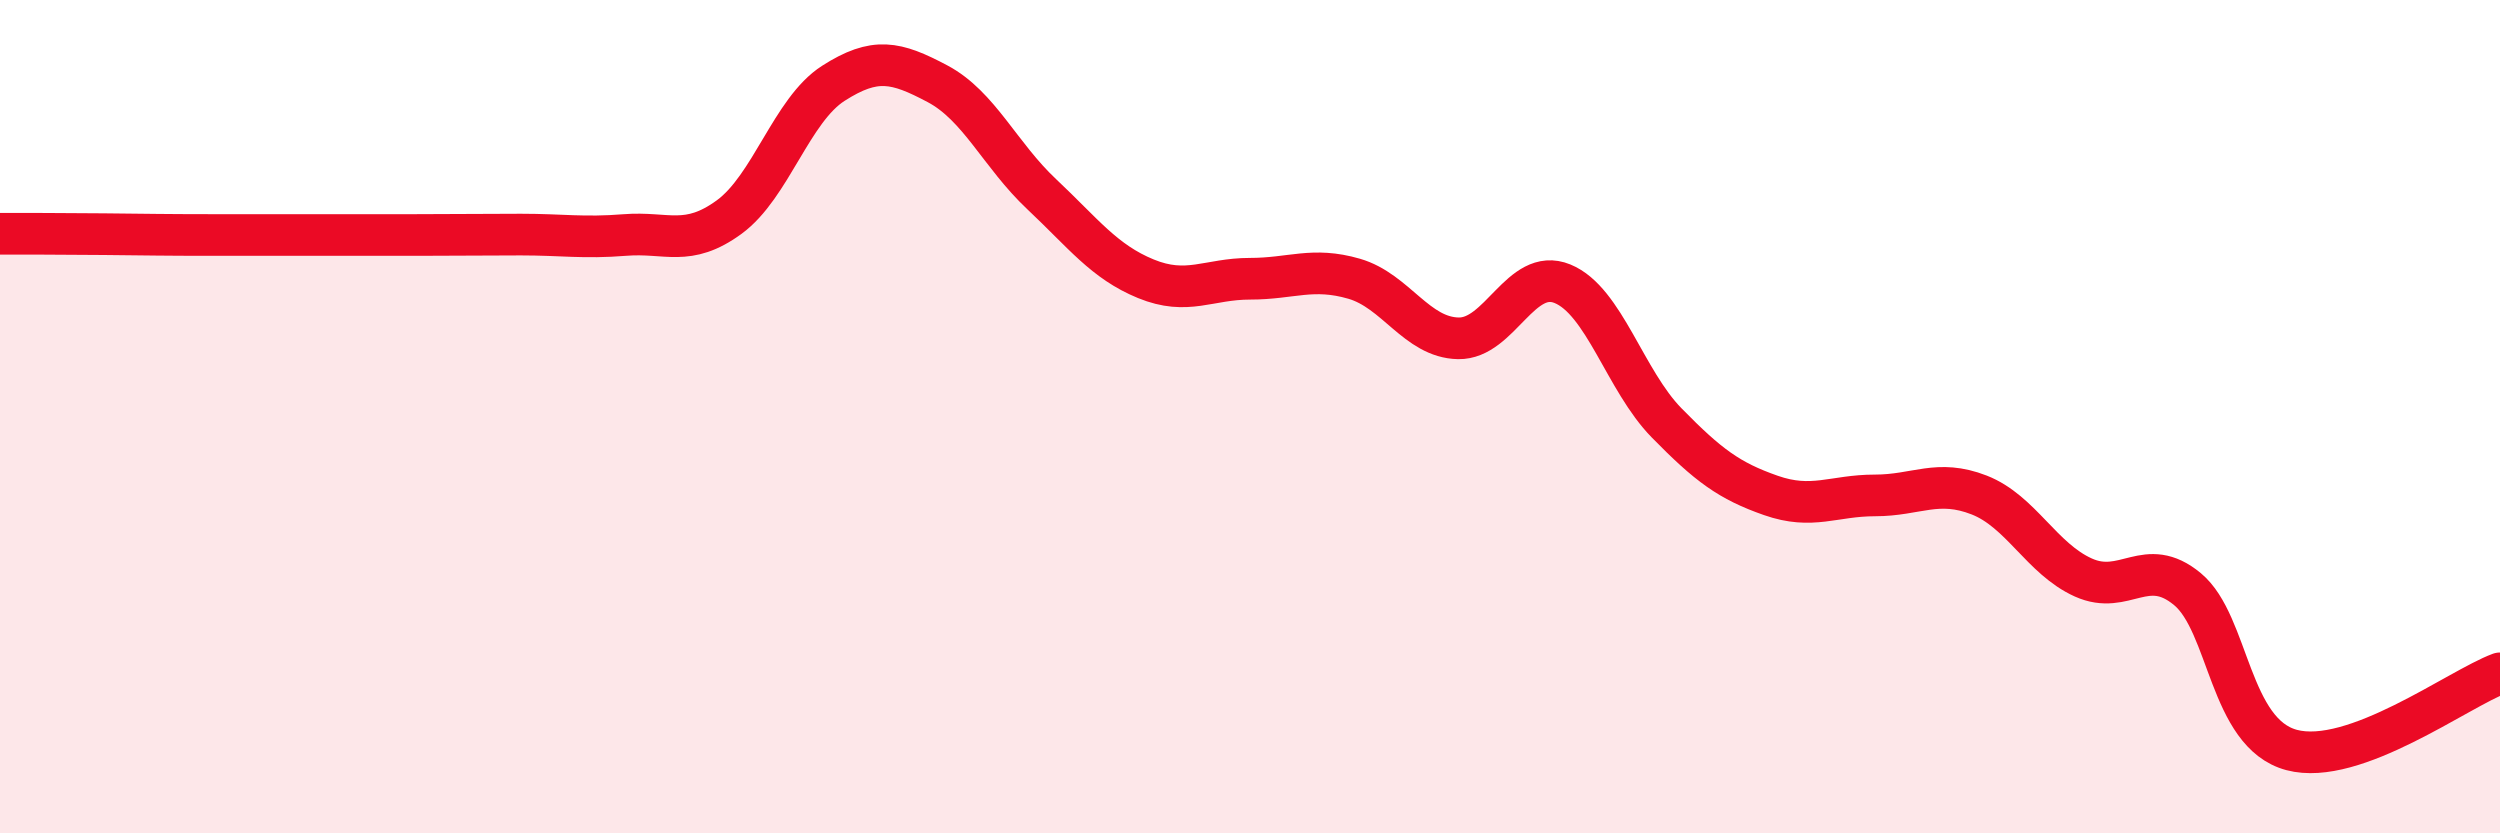
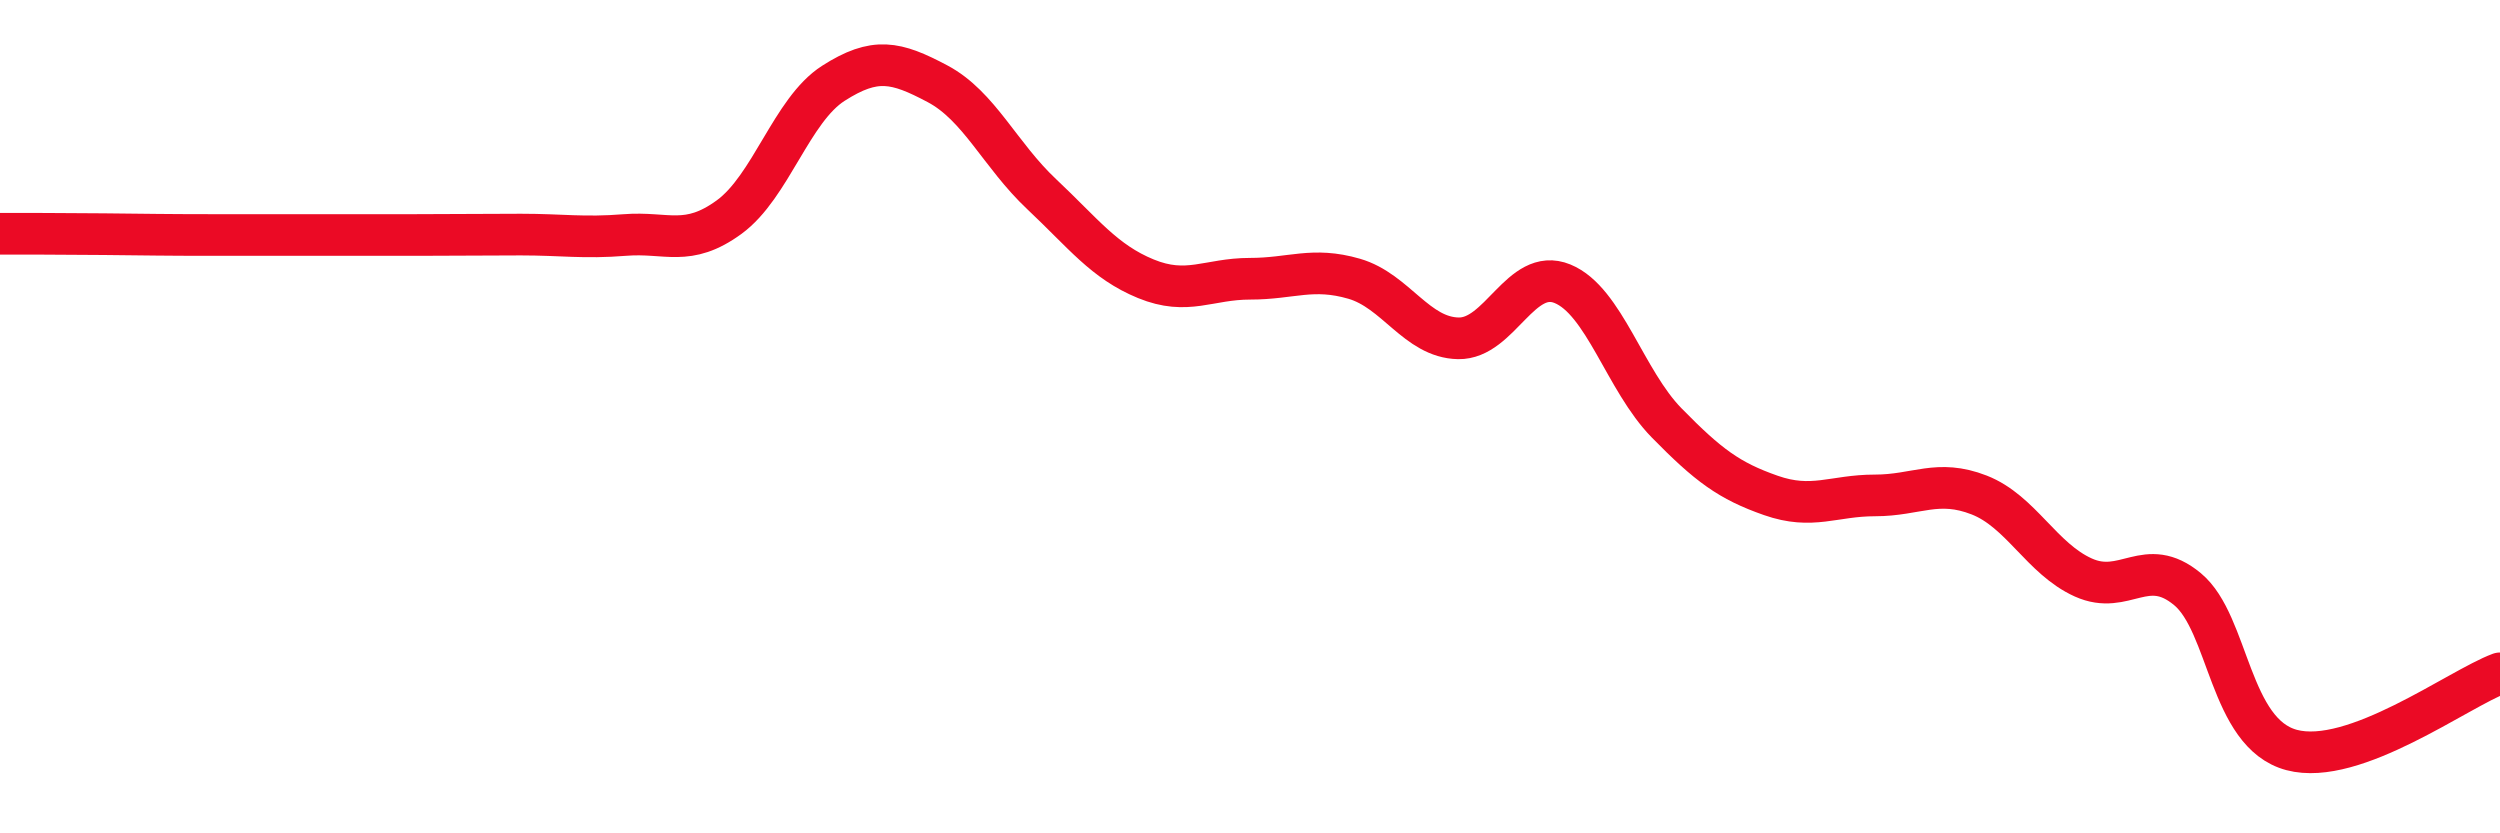
<svg xmlns="http://www.w3.org/2000/svg" width="60" height="20" viewBox="0 0 60 20">
-   <path d="M 0,5.61 C 0.5,5.61 1.5,5.61 2.5,5.62 C 3.5,5.63 4,5.64 5,5.64 C 6,5.64 6.5,5.64 7.5,5.64 C 8.5,5.64 9,5.64 10,5.64 C 11,5.64 11.5,5.63 12.5,5.63 C 13.5,5.63 14,5.72 15,5.64 C 16,5.56 16.5,5.94 17.5,5.21 C 18.5,4.48 19,2.64 20,2 C 21,1.36 21.5,1.48 22.5,2.01 C 23.5,2.54 24,3.72 25,4.66 C 26,5.6 26.5,6.28 27.5,6.69 C 28.5,7.1 29,6.69 30,6.69 C 31,6.69 31.5,6.4 32.5,6.69 C 33.5,6.98 34,8.1 35,8.12 C 36,8.14 36.5,6.4 37.5,6.81 C 38.5,7.22 39,9.13 40,10.15 C 41,11.17 41.5,11.54 42.5,11.89 C 43.5,12.24 44,11.89 45,11.89 C 46,11.89 46.5,11.49 47.5,11.88 C 48.5,12.27 49,13.41 50,13.86 C 51,14.31 51.5,13.31 52.5,14.14 C 53.5,14.97 53.5,17.6 55,18 C 56.5,18.4 59,16.53 60,16.16L60 20L0 20Z" fill="#EB0A25" opacity="0.1" stroke-linecap="round" stroke-linejoin="round" />
  <path d="M 0,5.61 C 0.5,5.61 1.5,5.61 2.5,5.62 C 3.5,5.63 4,5.64 5,5.64 C 6,5.64 6.5,5.64 7.5,5.64 C 8.5,5.64 9,5.64 10,5.64 C 11,5.64 11.5,5.63 12.5,5.63 C 13.5,5.63 14,5.72 15,5.64 C 16,5.56 16.5,5.94 17.5,5.21 C 18.5,4.48 19,2.64 20,2 C 21,1.36 21.5,1.48 22.5,2.01 C 23.5,2.54 24,3.72 25,4.66 C 26,5.6 26.5,6.28 27.5,6.69 C 28.5,7.1 29,6.69 30,6.69 C 31,6.69 31.5,6.4 32.5,6.69 C 33.5,6.98 34,8.1 35,8.12 C 36,8.14 36.5,6.4 37.5,6.81 C 38.5,7.22 39,9.13 40,10.15 C 41,11.17 41.5,11.54 42.5,11.89 C 43.5,12.24 44,11.89 45,11.89 C 46,11.89 46.5,11.49 47.5,11.88 C 48.5,12.27 49,13.41 50,13.86 C 51,14.31 51.5,13.31 52.5,14.14 C 53.5,14.97 53.5,17.6 55,18 C 56.5,18.4 59,16.53 60,16.16" stroke="#EB0A25" stroke-width="1" fill="none" stroke-linecap="round" stroke-linejoin="round" />
</svg>